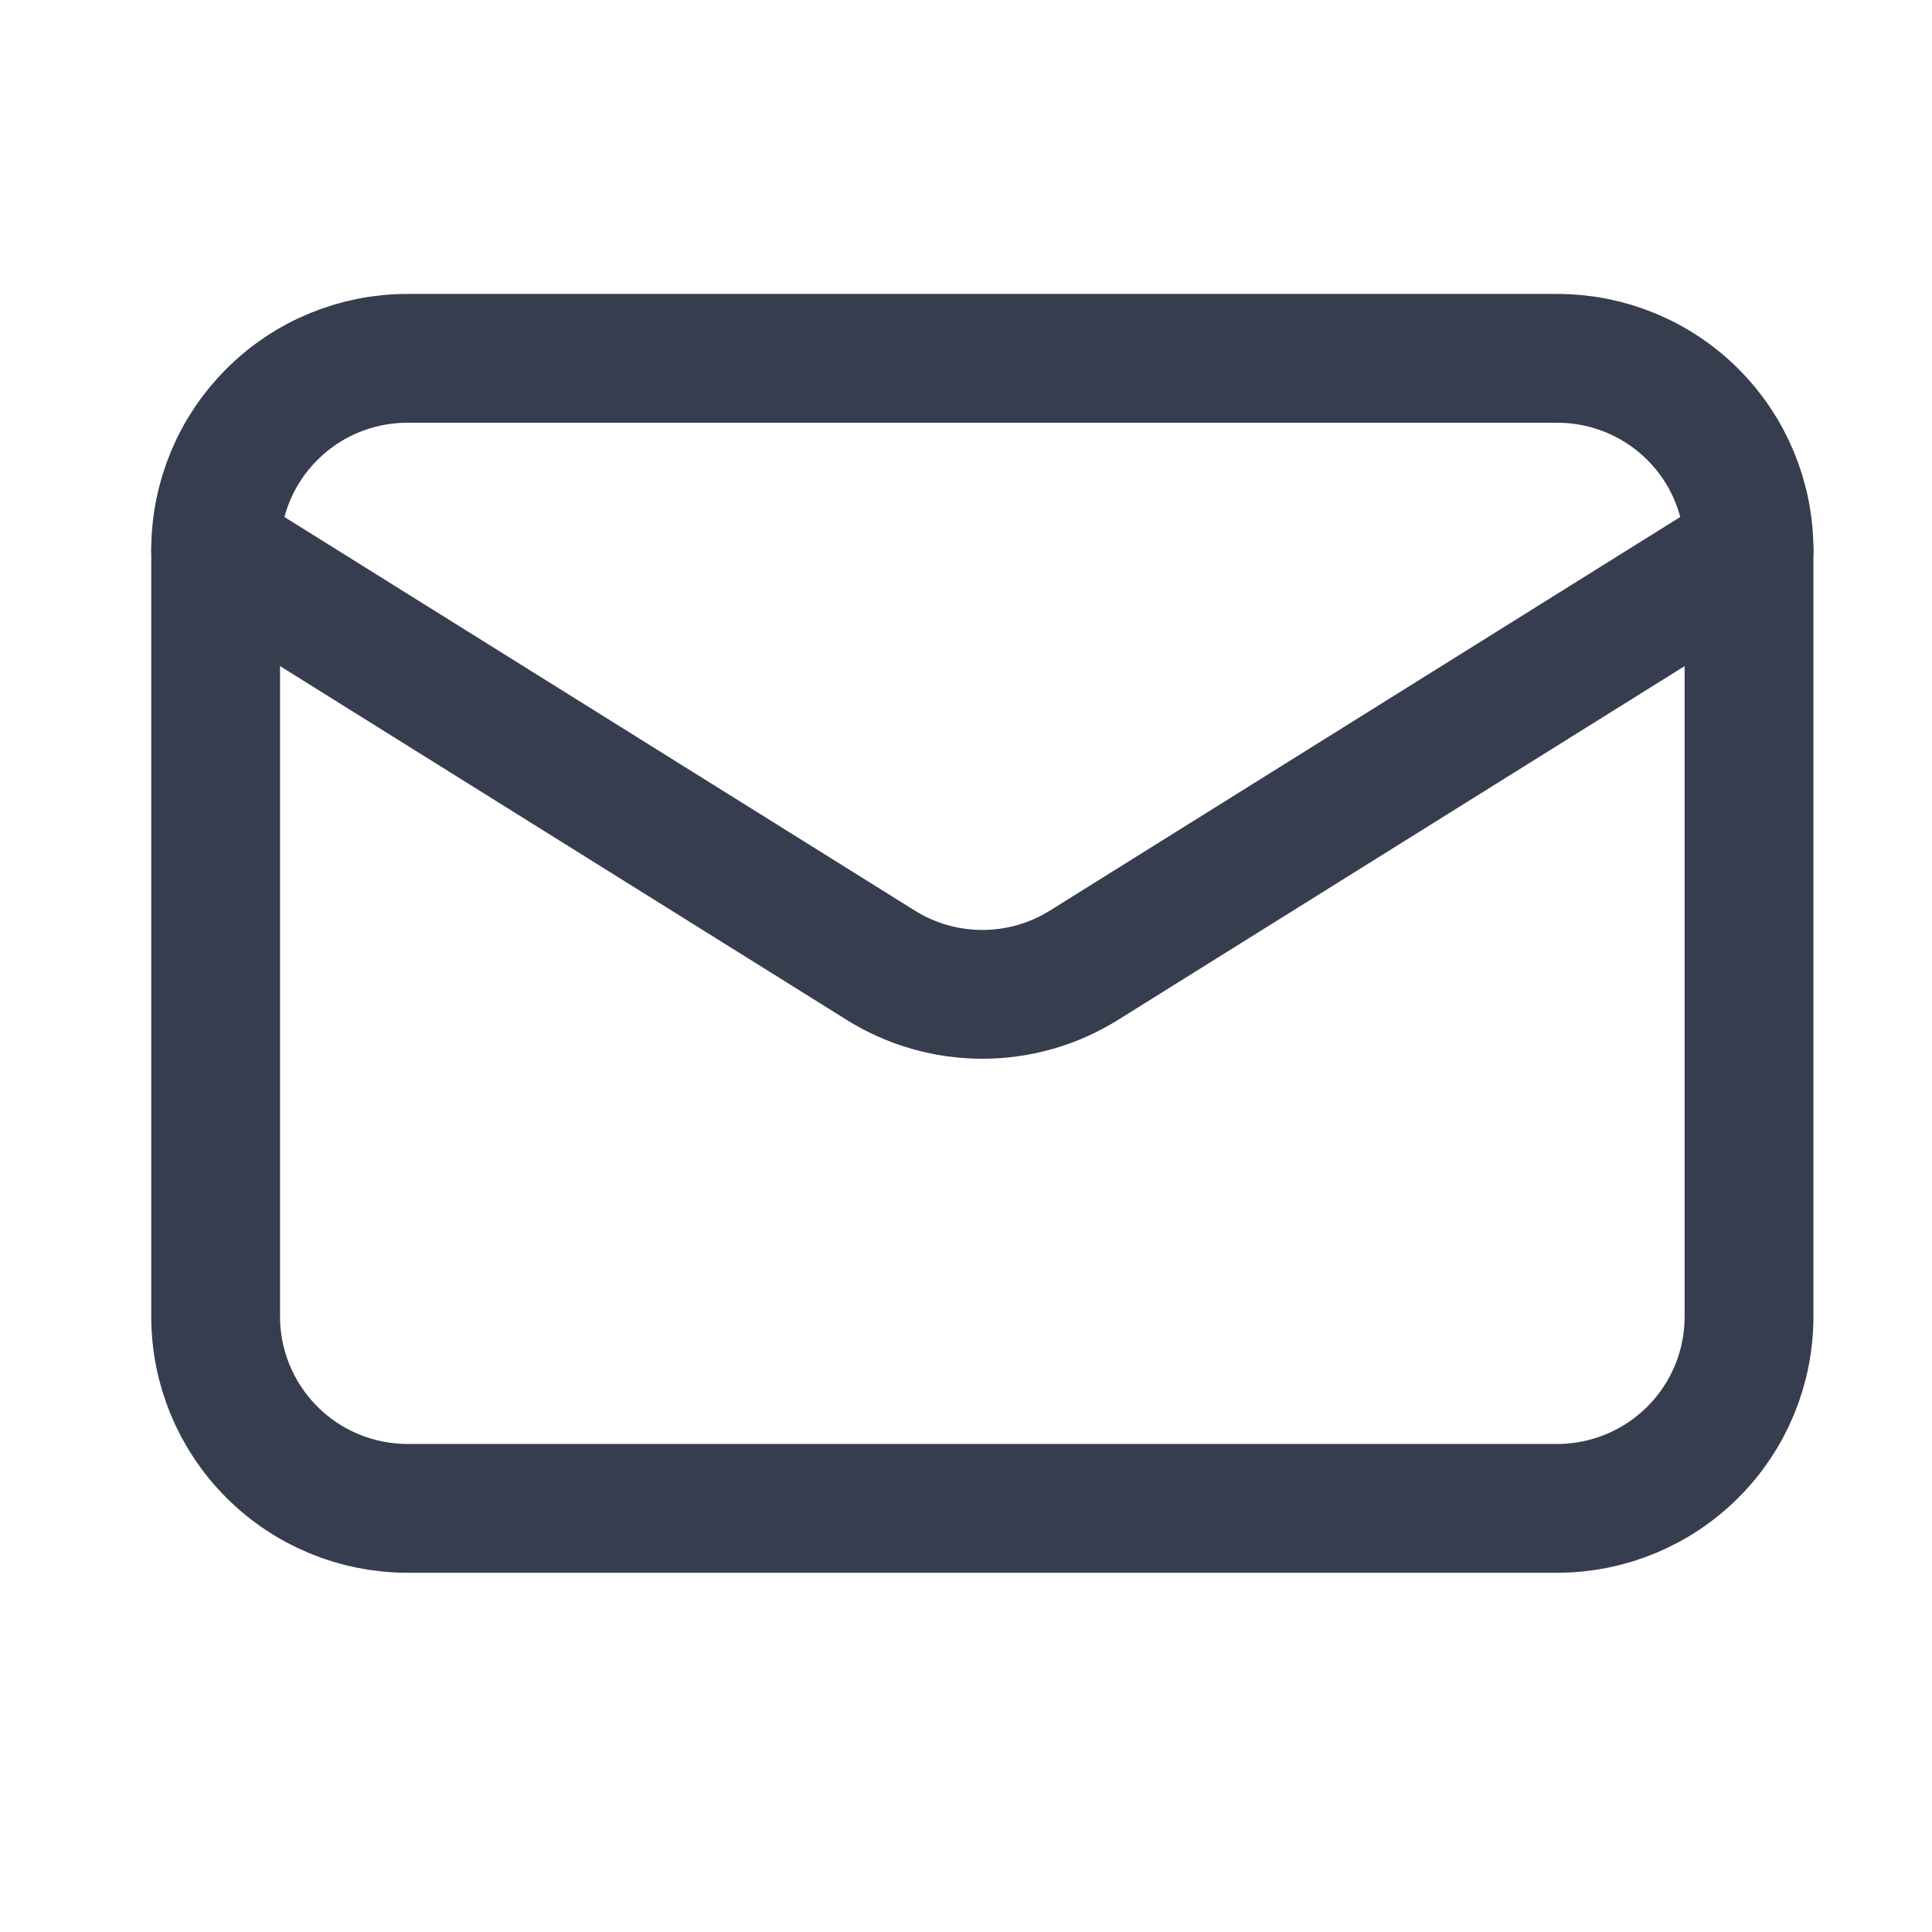
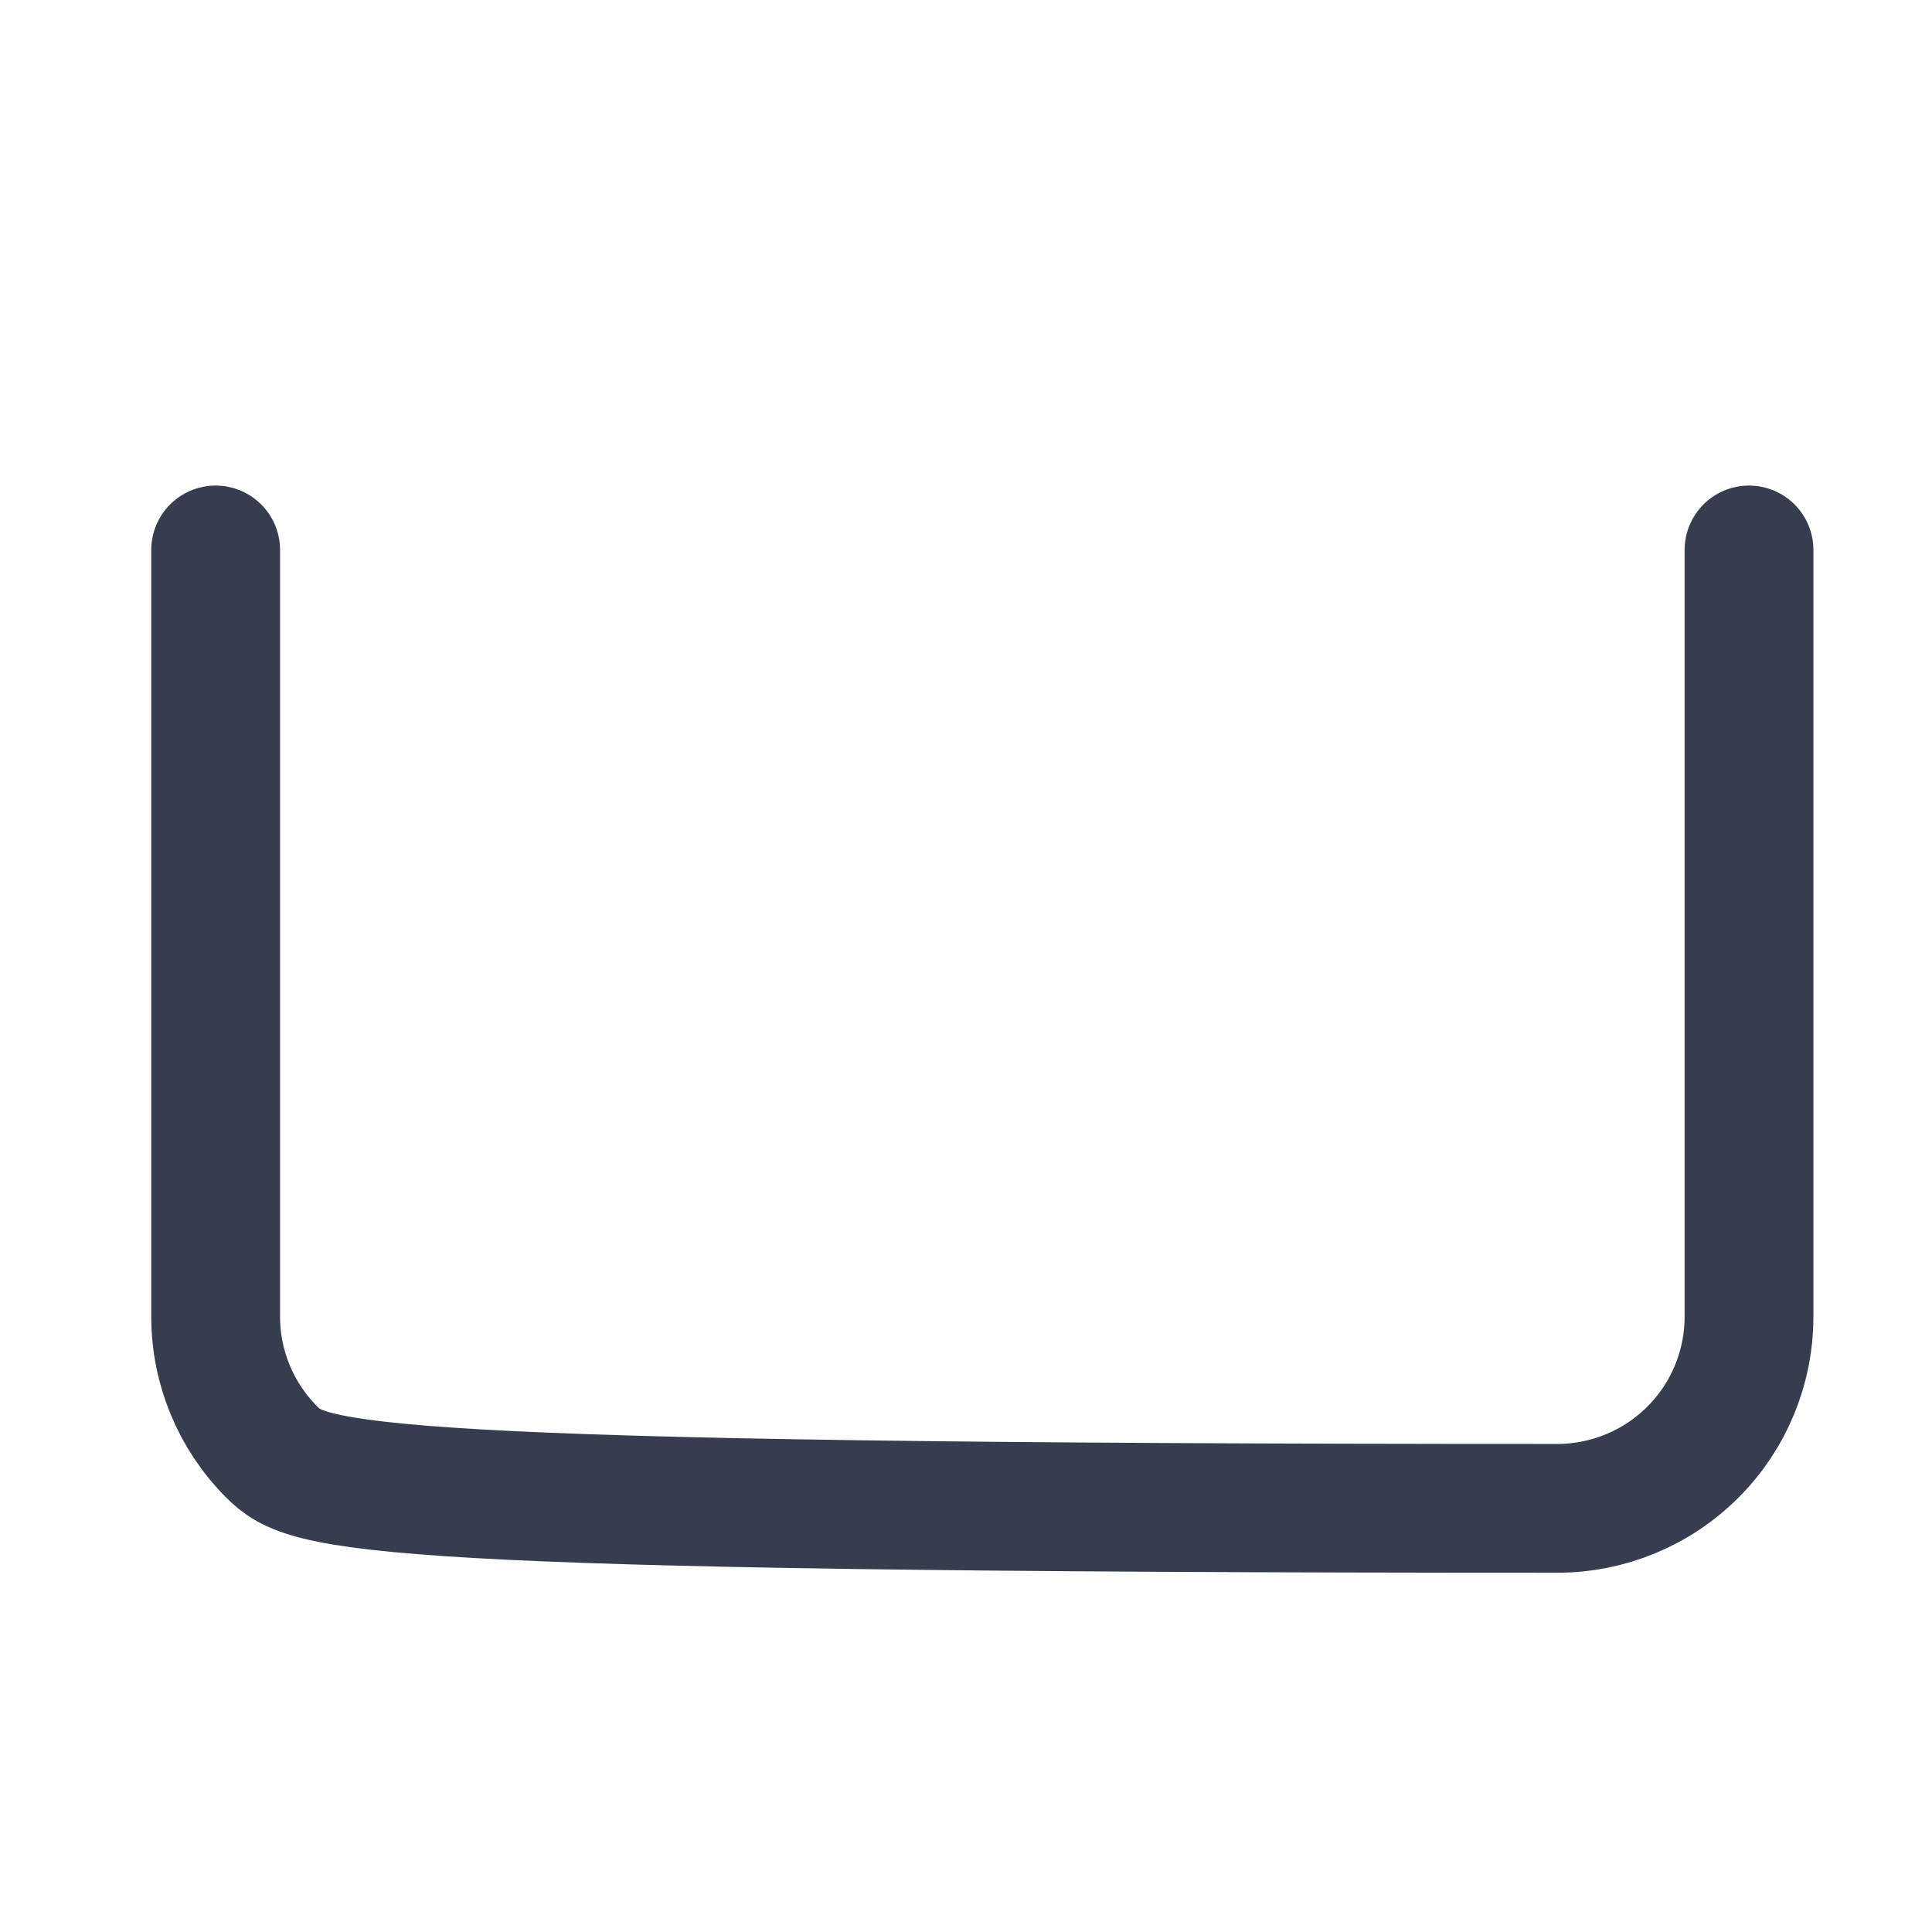
<svg xmlns="http://www.w3.org/2000/svg" width="21" height="21" viewBox="0 0 21 21" fill="none">
-   <path d="M19.011 5.978V14.311C19.011 14.864 18.792 15.394 18.401 15.784C18.01 16.175 17.48 16.395 16.928 16.395H4.428C3.875 16.395 3.345 16.175 2.955 15.784C2.564 15.394 2.344 14.864 2.344 14.311V5.978" stroke="#363D4F" stroke-width="1.4" stroke-linecap="round" stroke-linejoin="round" />
-   <path d="M19.011 5.978C19.011 5.425 18.792 4.895 18.401 4.505C18.01 4.114 17.48 3.895 16.928 3.895H4.428C3.875 3.895 3.345 4.114 2.955 4.505C2.564 4.895 2.344 5.425 2.344 5.978L9.574 10.492C9.905 10.699 10.287 10.808 10.678 10.808C11.068 10.808 11.451 10.699 11.782 10.492L19.011 5.978Z" stroke="#363D4F" stroke-width="1.4" stroke-linecap="round" stroke-linejoin="round" />
+   <path d="M19.011 5.978V14.311C19.011 14.864 18.792 15.394 18.401 15.784C18.01 16.175 17.48 16.395 16.928 16.395C3.875 16.395 3.345 16.175 2.955 15.784C2.564 15.394 2.344 14.864 2.344 14.311V5.978" stroke="#363D4F" stroke-width="1.4" stroke-linecap="round" stroke-linejoin="round" />
</svg>